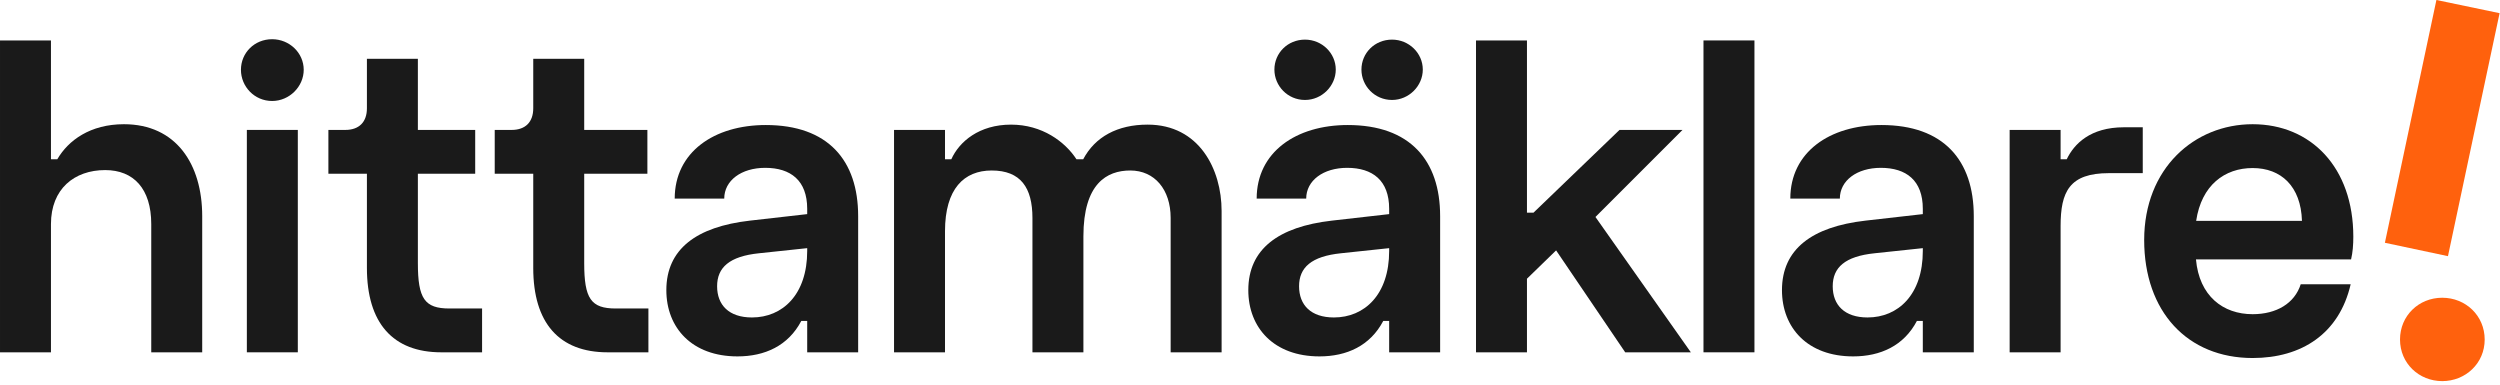
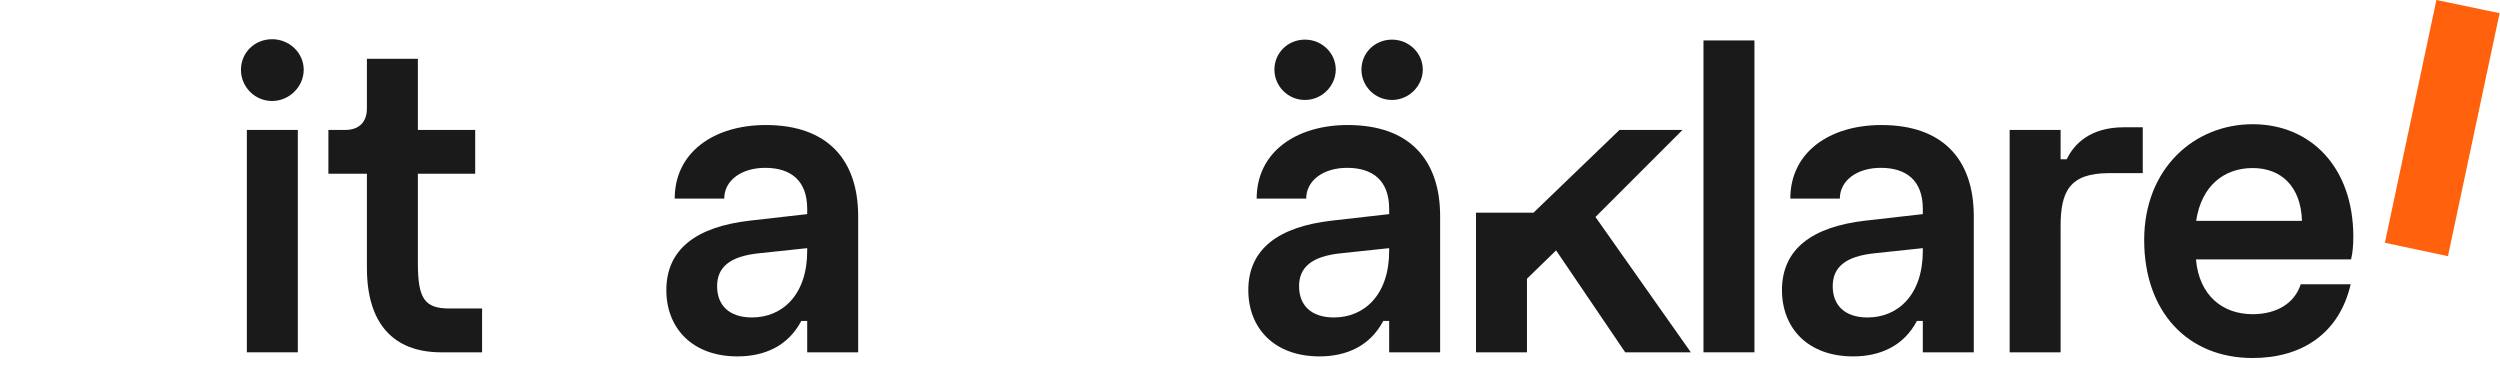
<svg xmlns="http://www.w3.org/2000/svg" width="513" height="79" viewBox="0 0 513 79" fill="none">
  <path d="M512.915 2.704L502.322 52.565L489.38 49.817L499.951 0L512.915 2.704Z" fill="#FF610D" />
-   <path d="M509.857 69.673C509.857 74.571 505.912 78.205 501.147 78.205C496.383 78.205 492.483 74.571 492.483 69.673C492.483 64.776 496.339 61.097 501.147 61.097C505.956 61.097 509.857 64.776 509.857 69.673Z" fill="#FF610D" />
  <path d="M49.441 14.322C49.441 10.849 52.202 8.047 55.84 8.047C59.396 8.047 62.323 10.849 62.323 14.322C62.323 17.752 59.396 20.722 55.84 20.722C52.202 20.722 49.441 17.752 49.441 14.322Z" fill="#1A1A1A" />
  <path d="M61.111 72.294H50.654V26.66H61.111V72.294Z" fill="#1A1A1A" />
  <path d="M274.099 14.28C274.099 17.627 271.253 20.512 267.782 20.512C264.226 20.512 261.507 17.627 261.507 14.28C261.507 10.892 264.226 8.13 267.782 8.13C271.253 8.13 274.099 10.892 274.099 14.28Z" fill="#1A1A1A" />
  <path fill-rule="evenodd" clip-rule="evenodd" d="M257.868 40.757C257.868 31.22 265.941 25.656 276.565 25.656C289.323 25.656 295.515 32.893 295.515 44.353V72.295H285.056V65.854H283.844C281.167 70.955 276.355 73.133 270.751 73.133C261.424 73.133 256.153 67.277 256.153 59.537C256.153 51.129 262.301 46.529 273.303 45.272L285.056 43.937V42.848C285.056 37.034 281.668 34.44 276.438 34.44C271.547 34.44 268.032 37.034 268.032 40.757H257.868ZM273.721 65.143C279.996 65.143 285.056 60.458 285.056 51.507V50.921L275.185 51.968C269.078 52.594 266.569 54.895 266.569 58.743C266.569 62.592 268.996 65.143 273.721 65.143Z" fill="#1A1A1A" />
  <path d="M285.643 20.512C289.113 20.512 291.958 17.627 291.958 14.28C291.958 10.892 289.113 8.13 285.643 8.13C282.085 8.13 279.368 10.892 279.368 14.28C279.368 17.627 282.085 20.512 285.643 20.512Z" fill="#1A1A1A" />
  <path d="M360.013 72.294H349.555V8.298H360.013V72.294Z" fill="#1A1A1A" />
  <path fill-rule="evenodd" clip-rule="evenodd" d="M462.239 25.489C474.203 25.489 482.901 34.357 482.901 48.578C482.901 50.25 482.776 51.8 482.443 53.222H450.611C451.279 60.751 456.174 64.472 462.239 64.472C467.134 64.472 470.857 62.254 472.11 58.325H482.358C480.015 68.489 472.279 73.466 462.239 73.466C448.853 73.466 439.986 63.931 439.986 49.248C439.986 34.568 450.275 25.489 462.239 25.489ZM462.239 34.483C456.51 34.483 451.74 37.996 450.653 45.317H472.362C472.152 38.246 468.095 34.483 462.239 34.483Z" fill="#1A1A1A" />
  <path d="M422.835 32.684H424.092C425.597 29.547 428.902 26.117 435.846 26.117H439.694V35.529H432.751C424.636 35.529 422.835 39.335 422.835 46.403V72.294H412.379V26.662H422.835V32.684Z" fill="#1A1A1A" />
  <path fill-rule="evenodd" clip-rule="evenodd" d="M386.07 25.656C375.446 25.656 367.373 31.22 367.373 40.757H377.536C377.536 37.034 381.052 34.44 385.944 34.44C391.173 34.44 394.561 37.034 394.561 42.848V43.937L382.807 45.272C371.807 46.529 365.66 51.129 365.66 59.537C365.66 67.277 370.928 73.133 380.258 73.133C385.86 73.133 390.672 70.955 393.349 65.854H394.561V72.295H405.019V44.353C405.019 32.893 398.827 25.656 386.07 25.656ZM394.561 51.507C394.561 60.458 389.5 65.143 383.225 65.143C378.5 65.143 376.074 62.592 376.074 58.743C376.074 54.895 378.585 52.594 384.69 51.968L394.561 50.921V51.507Z" fill="#1A1A1A" />
-   <path d="M345.247 26.661H332.321L314.671 43.643H313.332V8.3H302.875V72.296H313.332V57.194L319.313 51.38L333.493 72.296H346.962L327.386 44.522L345.247 26.661Z" fill="#1A1A1A" />
-   <path d="M235.49 25.573C229.3 25.573 224.698 28.084 222.272 32.684H220.892C218.551 29.086 213.864 25.573 207.466 25.573C200.941 25.573 196.842 29.046 195.21 32.684H193.915V26.662H183.456V72.294H193.915V47.45C193.915 38.706 197.846 34.985 203.492 34.985C209.432 34.985 211.858 38.498 211.858 44.73V72.294H222.315V48.494C222.315 37.662 227.125 34.985 231.935 34.985C236.913 34.985 240.218 38.874 240.218 44.73V72.294H250.674V43.308C250.674 34.733 246.072 25.573 235.49 25.573Z" fill="#1A1A1A" />
+   <path d="M345.247 26.661H332.321L314.671 43.643H313.332H302.875V72.296H313.332V57.194L319.313 51.38L333.493 72.296H346.962L327.386 44.522L345.247 26.661Z" fill="#1A1A1A" />
  <path fill-rule="evenodd" clip-rule="evenodd" d="M138.45 40.757C138.45 31.22 146.522 25.656 157.146 25.656C169.904 25.656 176.094 32.893 176.094 44.353V72.295H165.637V65.854H164.425C161.749 70.955 156.938 73.133 151.332 73.133C142.005 73.133 136.734 67.277 136.734 59.537C136.734 51.129 142.884 46.529 153.884 45.272L165.637 43.937V42.848C165.637 37.034 162.249 34.44 157.021 34.44C152.128 34.44 148.613 37.034 148.613 40.757H138.45ZM154.302 65.143C160.577 65.143 165.637 60.458 165.637 51.507V50.921L155.767 51.968C149.66 52.594 147.151 54.895 147.151 58.743C147.151 62.592 149.577 65.143 154.302 65.143Z" fill="#1A1A1A" />
-   <path d="M119.879 53.974V35.655H132.844V26.661H119.879V12.063H109.422V22.226C109.422 25.03 107.832 26.661 104.988 26.661H101.517V35.655H109.422V54.98C109.422 66.273 114.733 72.295 124.689 72.295H133.054V63.303H126.362C121.258 63.303 119.879 61.293 119.879 53.974Z" fill="#1A1A1A" />
  <path d="M85.747 35.655V53.974C85.747 61.293 87.127 63.303 92.23 63.303H98.923V72.295H90.557C80.602 72.295 75.291 66.273 75.291 54.98V35.655H67.386V26.661H70.856C73.701 26.661 75.291 25.03 75.291 22.226V12.063H85.747V26.661H97.511V35.655H85.747Z" fill="#1A1A1A" />
-   <path d="M11.754 32.685C14.013 28.794 18.53 25.489 25.431 25.489C36.138 25.489 41.494 33.687 41.494 44.353V72.295H31.037V45.984C31.037 38.707 27.397 34.901 21.585 34.901C15.268 34.901 10.457 38.749 10.457 45.984V72.295H0.001V8.299H10.457V32.685H11.754Z" fill="#1A1A1A" />
</svg>